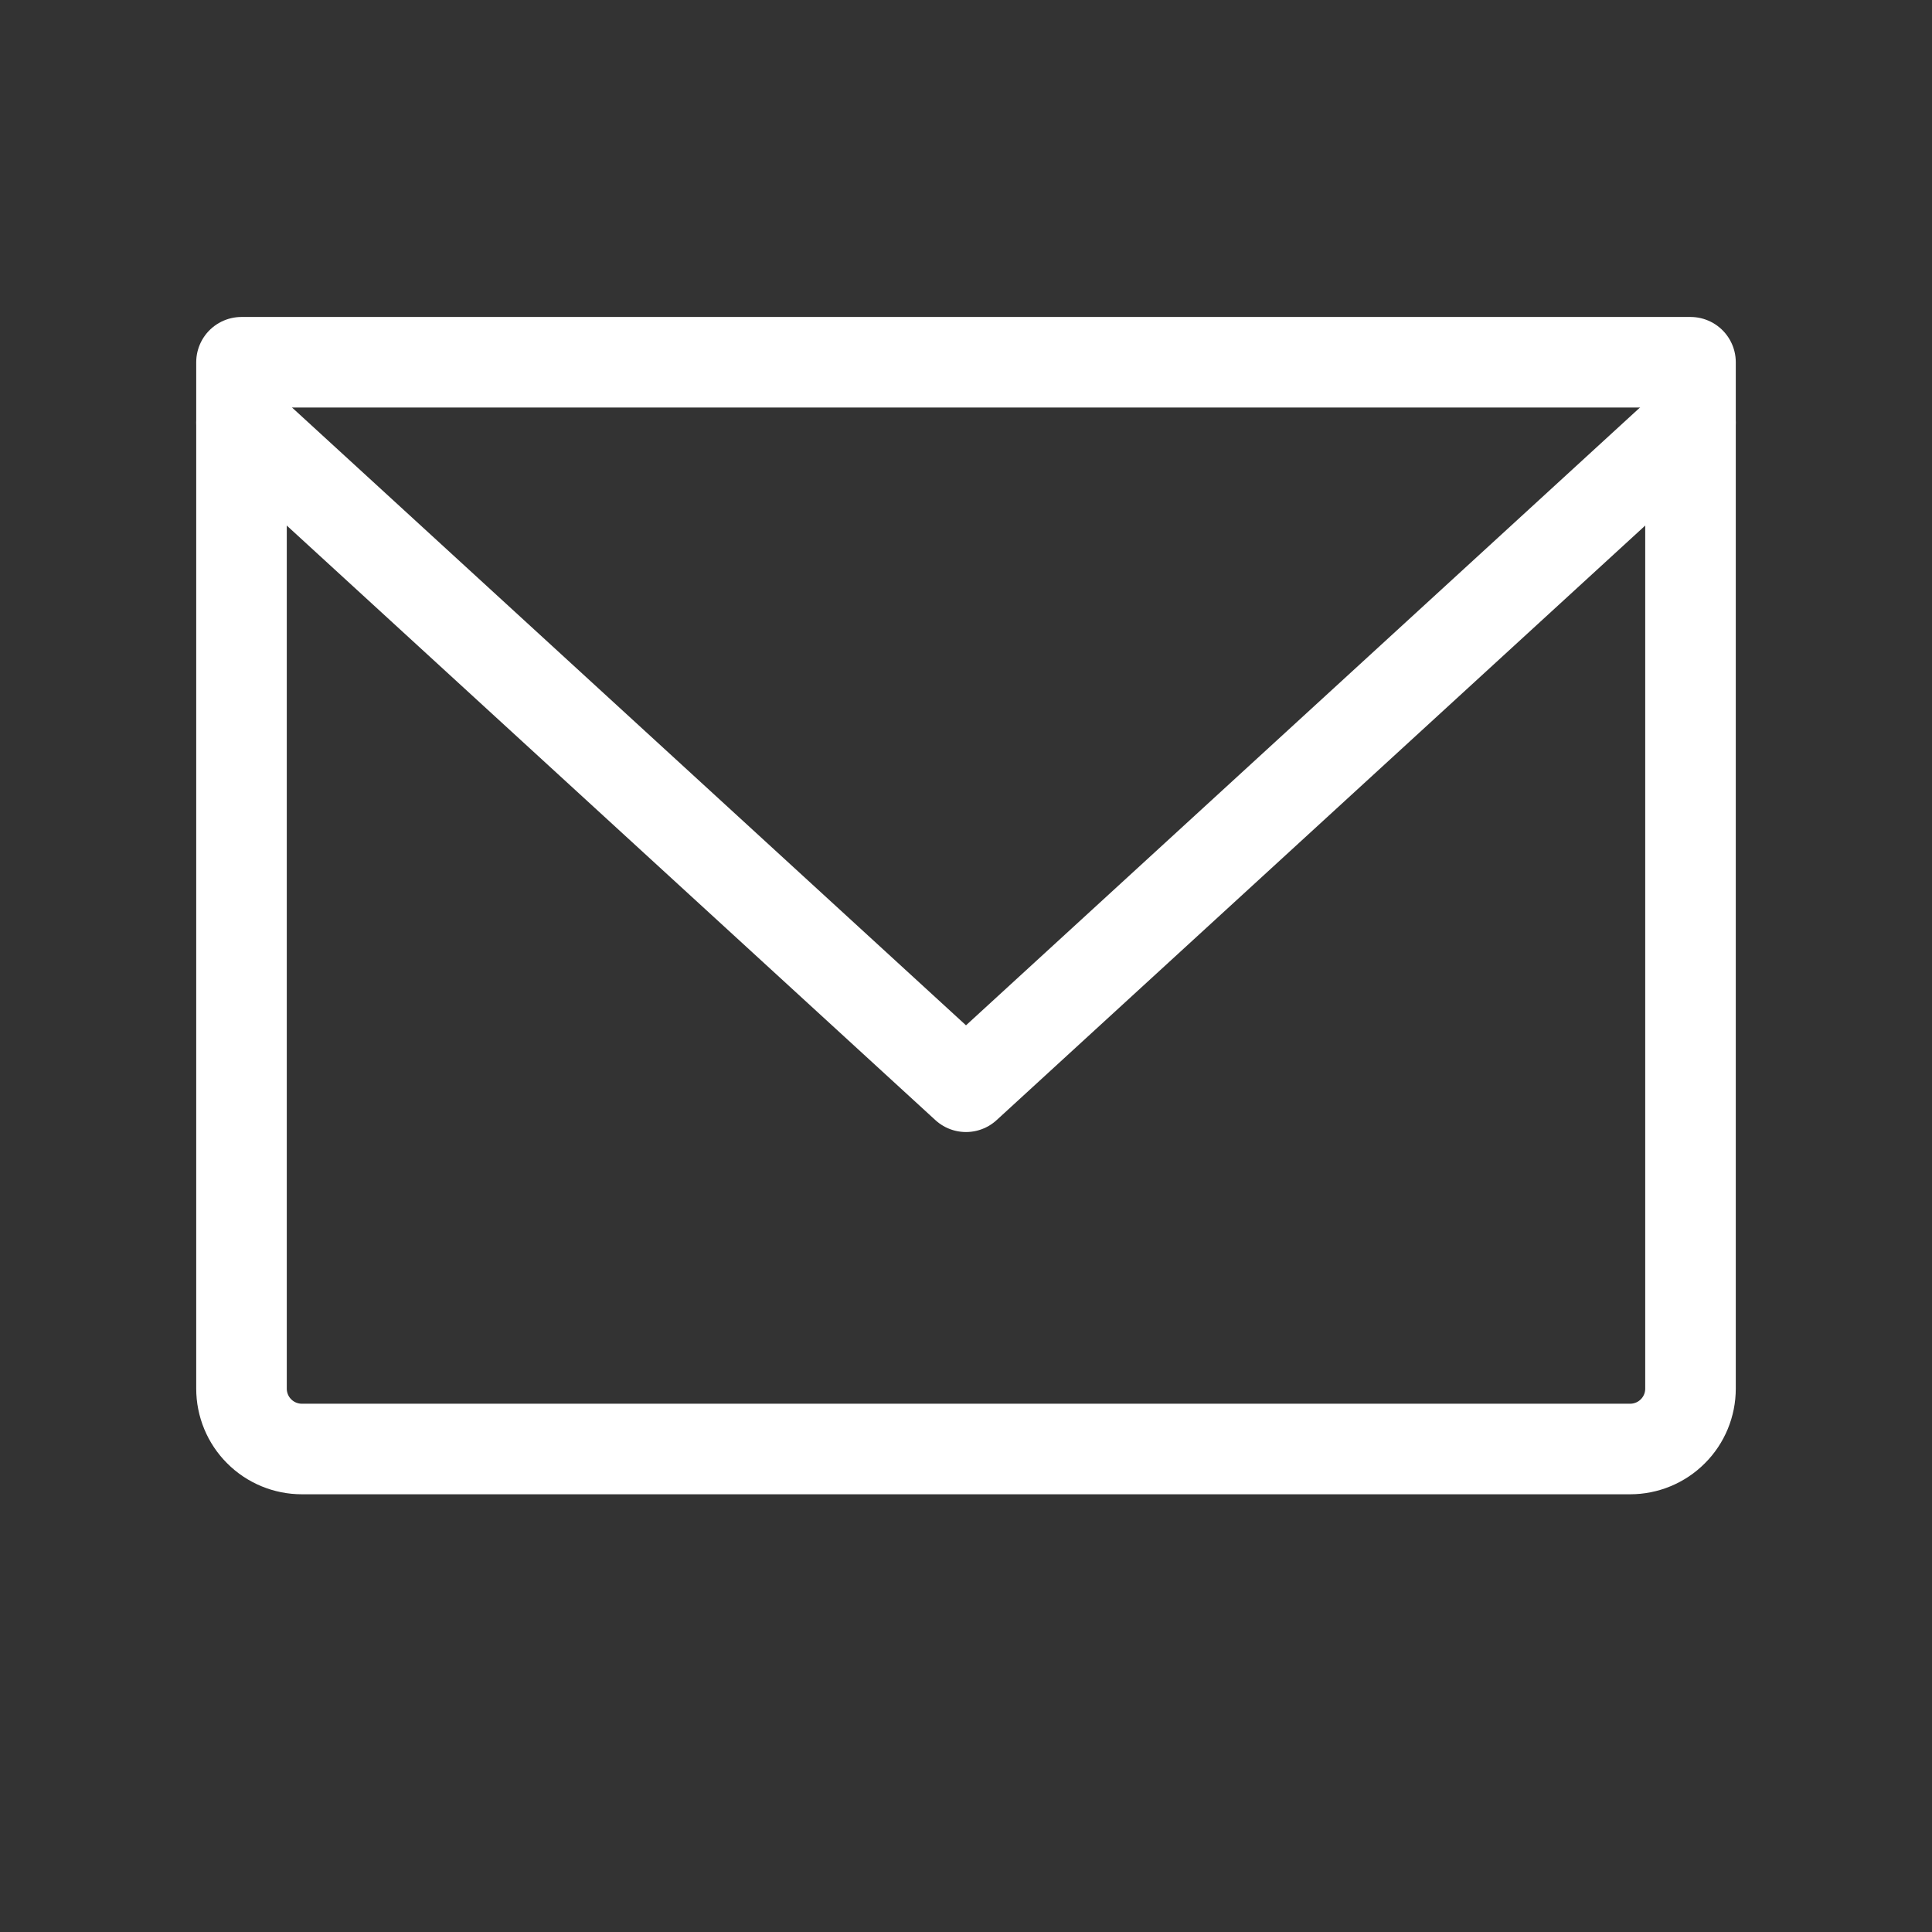
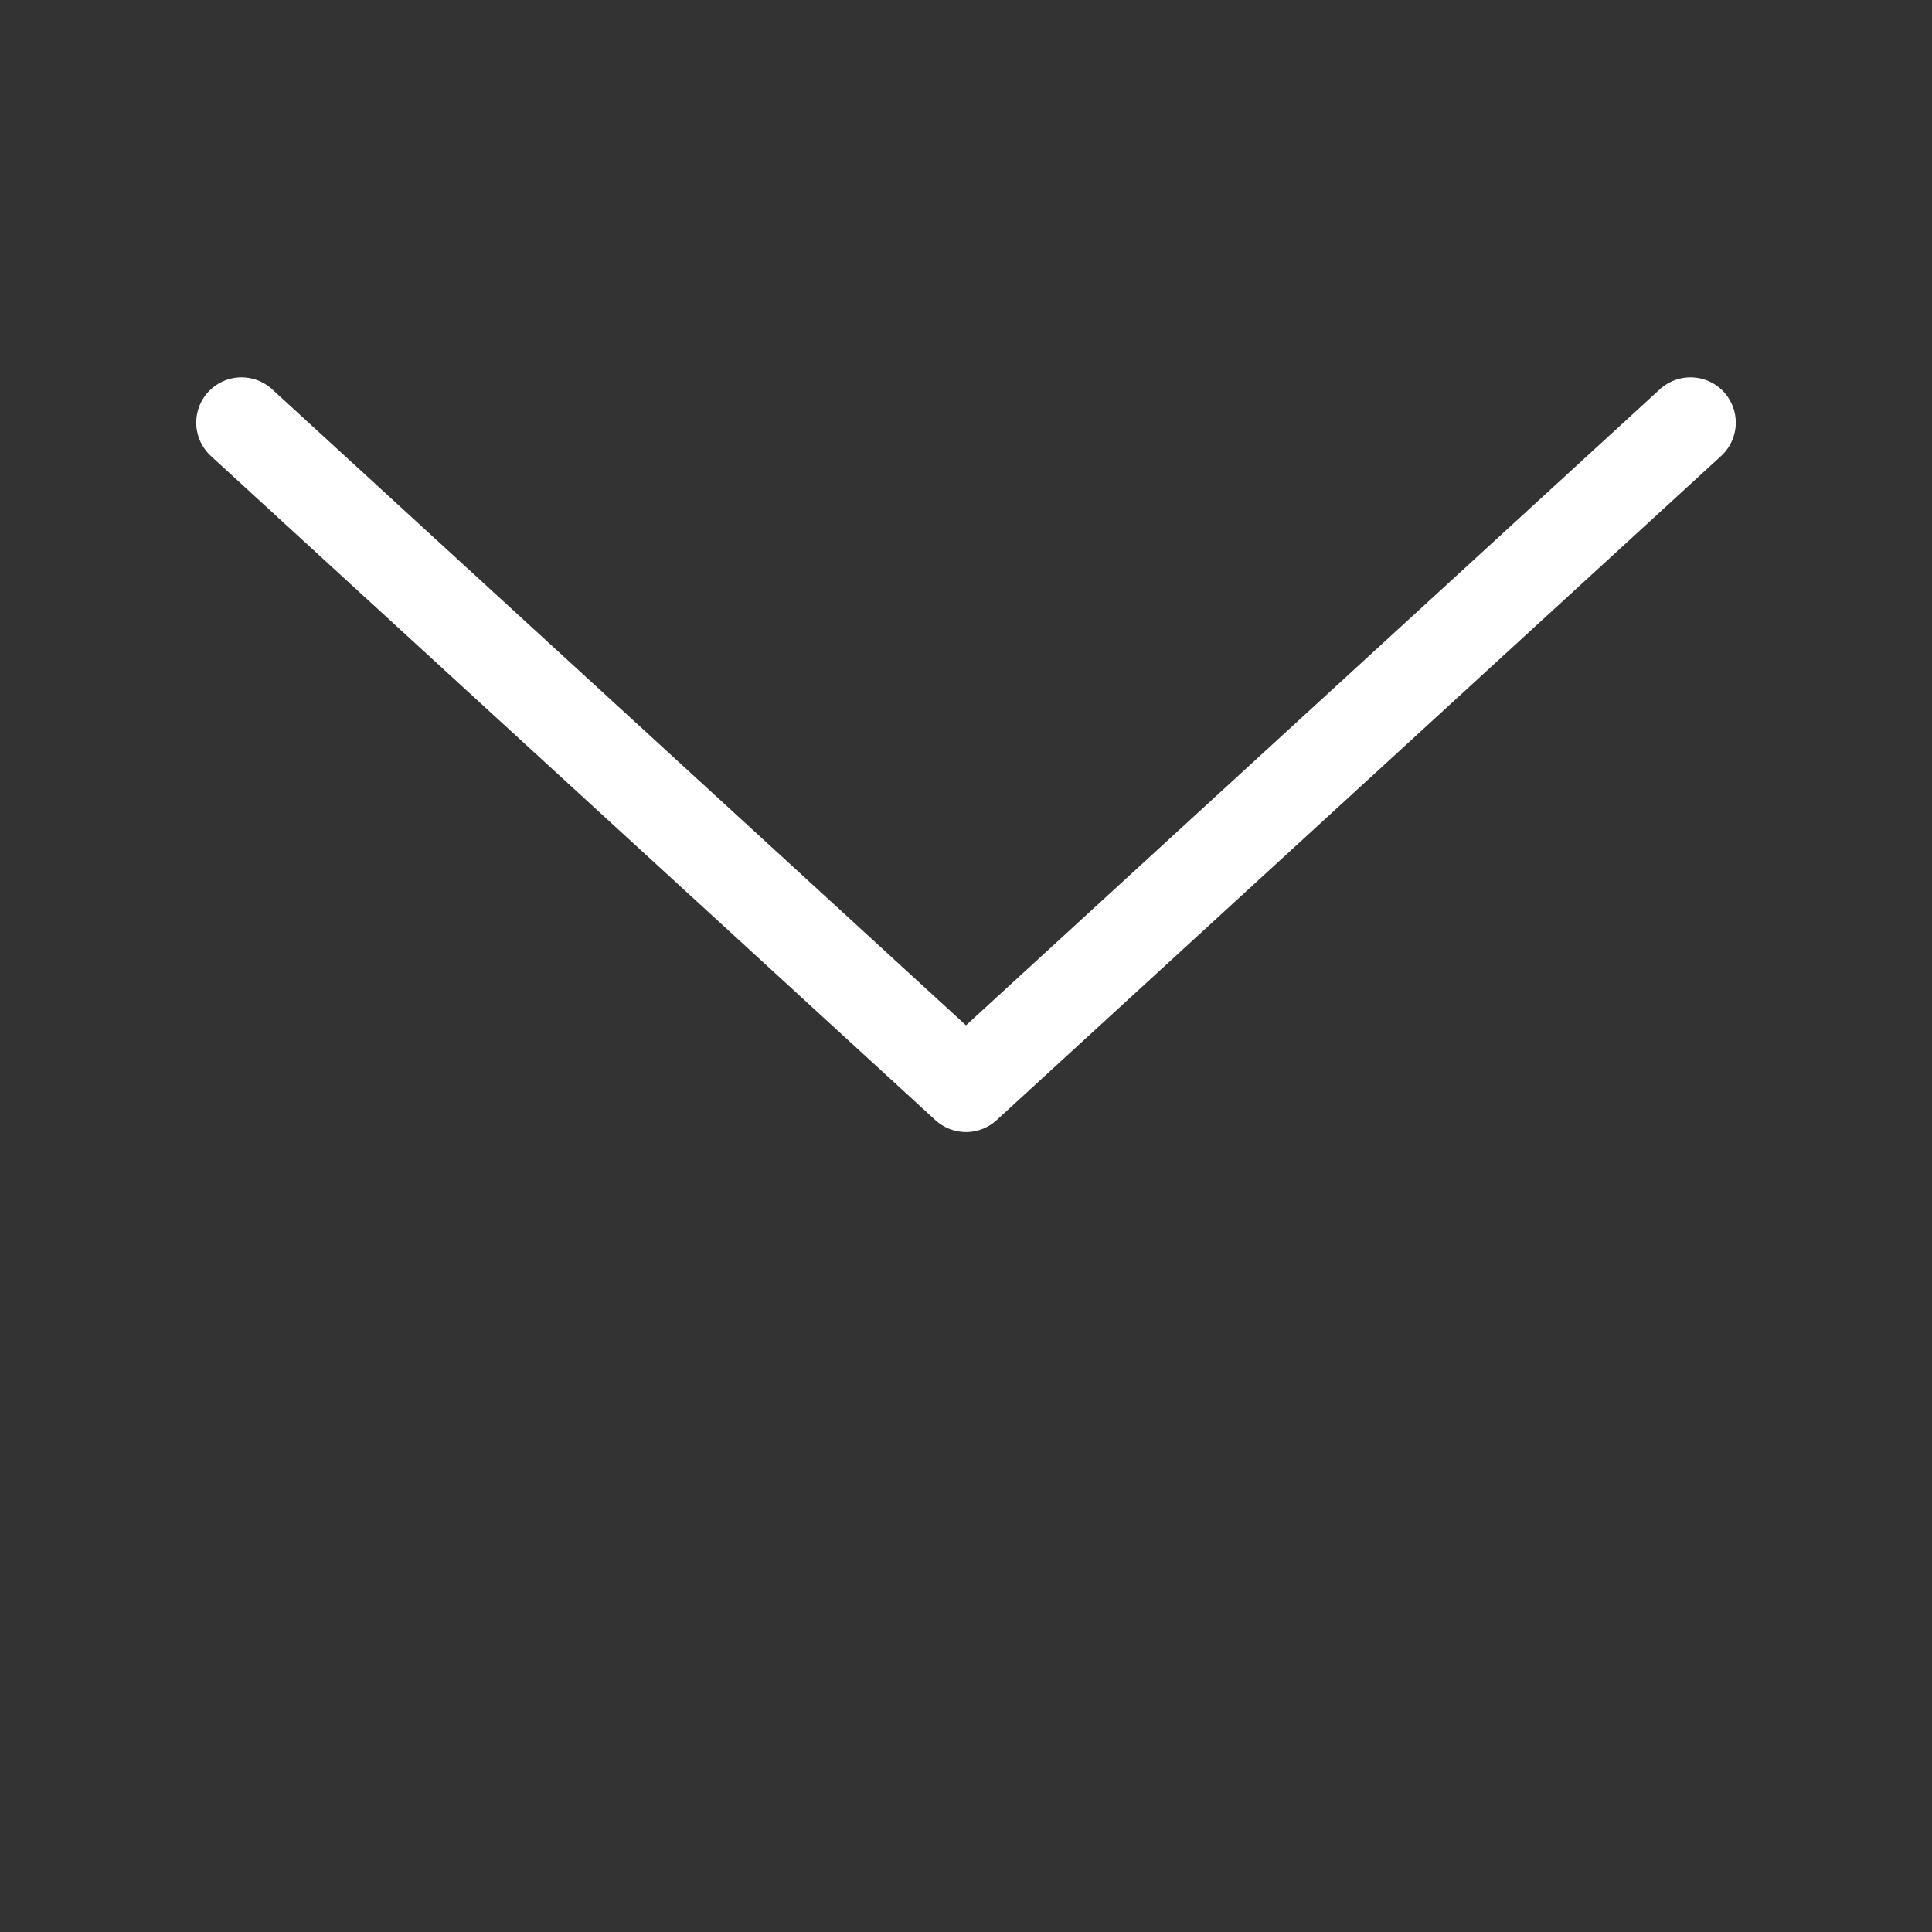
<svg xmlns="http://www.w3.org/2000/svg" width="32" height="32" viewBox="0 0 32 32" fill="none">
  <rect x="0" y="0" width="32" height="32" fill="#333333" stroke="none" />
-   <path d="M4 6H28V23C28 23.265 27.895 23.52 27.707 23.707C27.52 23.895 27.265 24 27 24H5C4.735 24 4.48 23.895 4.293 23.707C4.105 23.52 4 23.265 4 23V6Z" stroke="white" stroke-width="1.5" stroke-linecap="round" stroke-linejoin="round" />
  <path d="M28 7L16 18L4 7" stroke="white" stroke-width="1.5" stroke-linecap="round" stroke-linejoin="round" />
</svg>